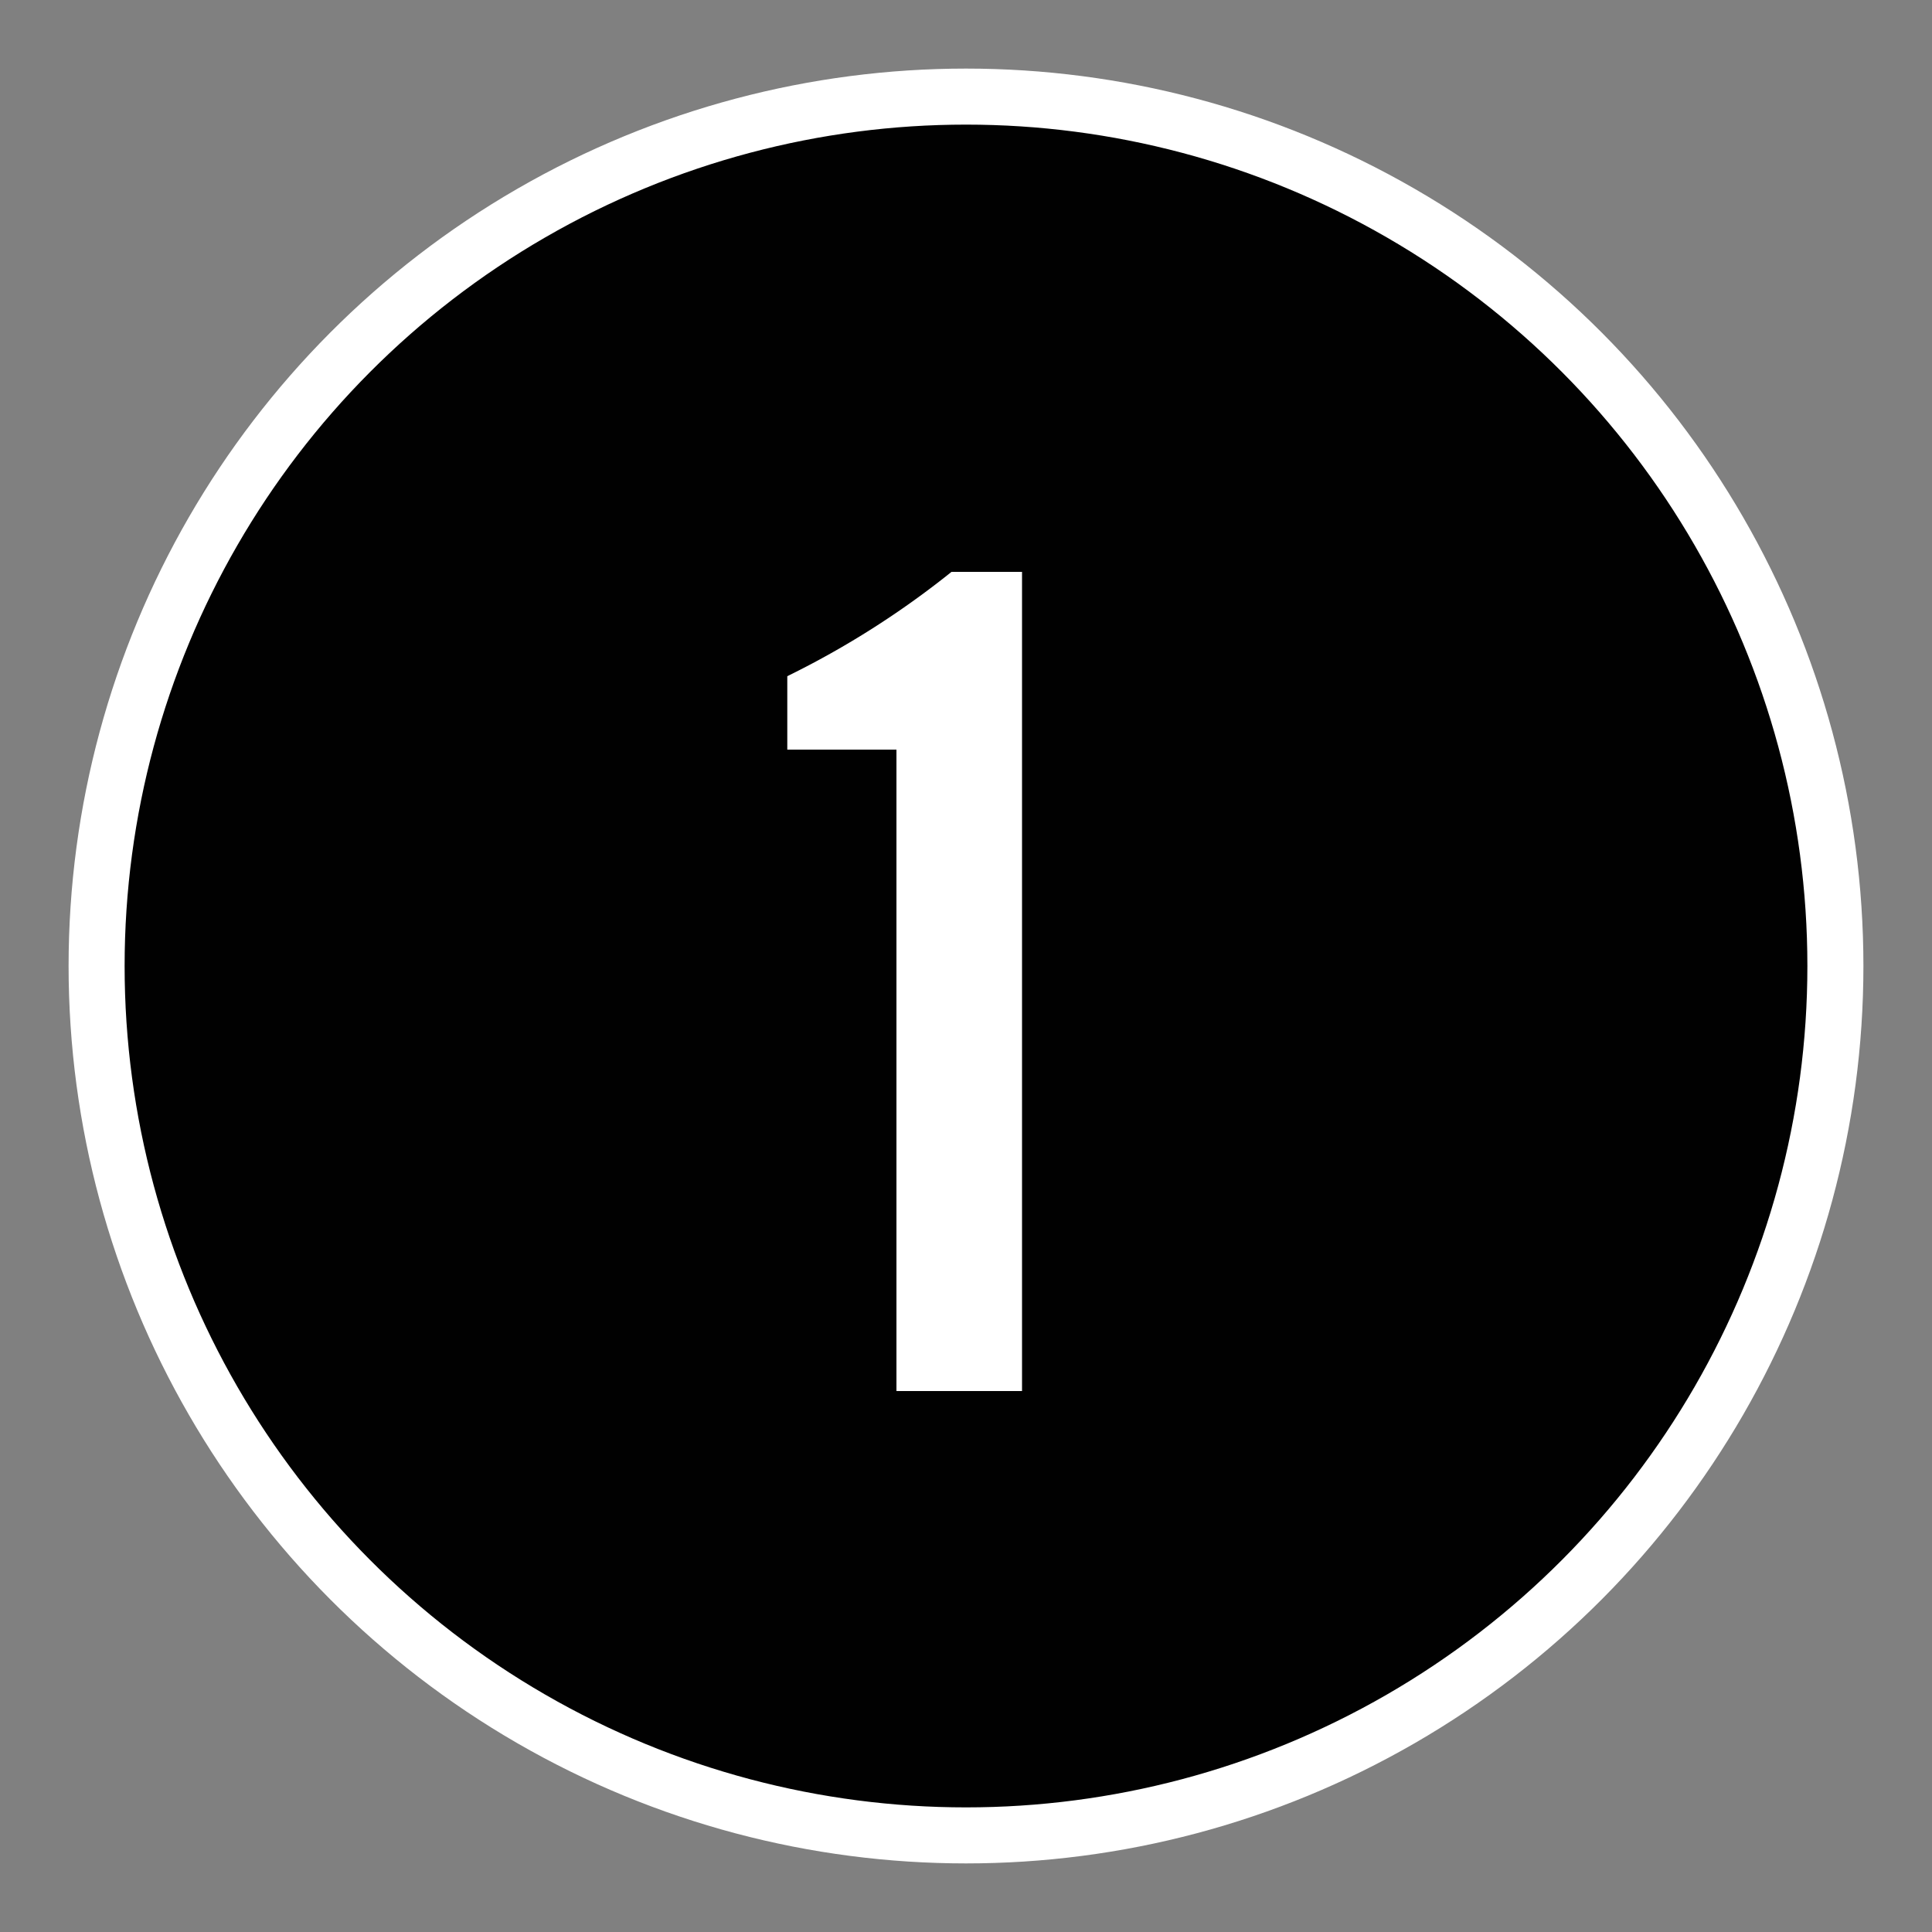
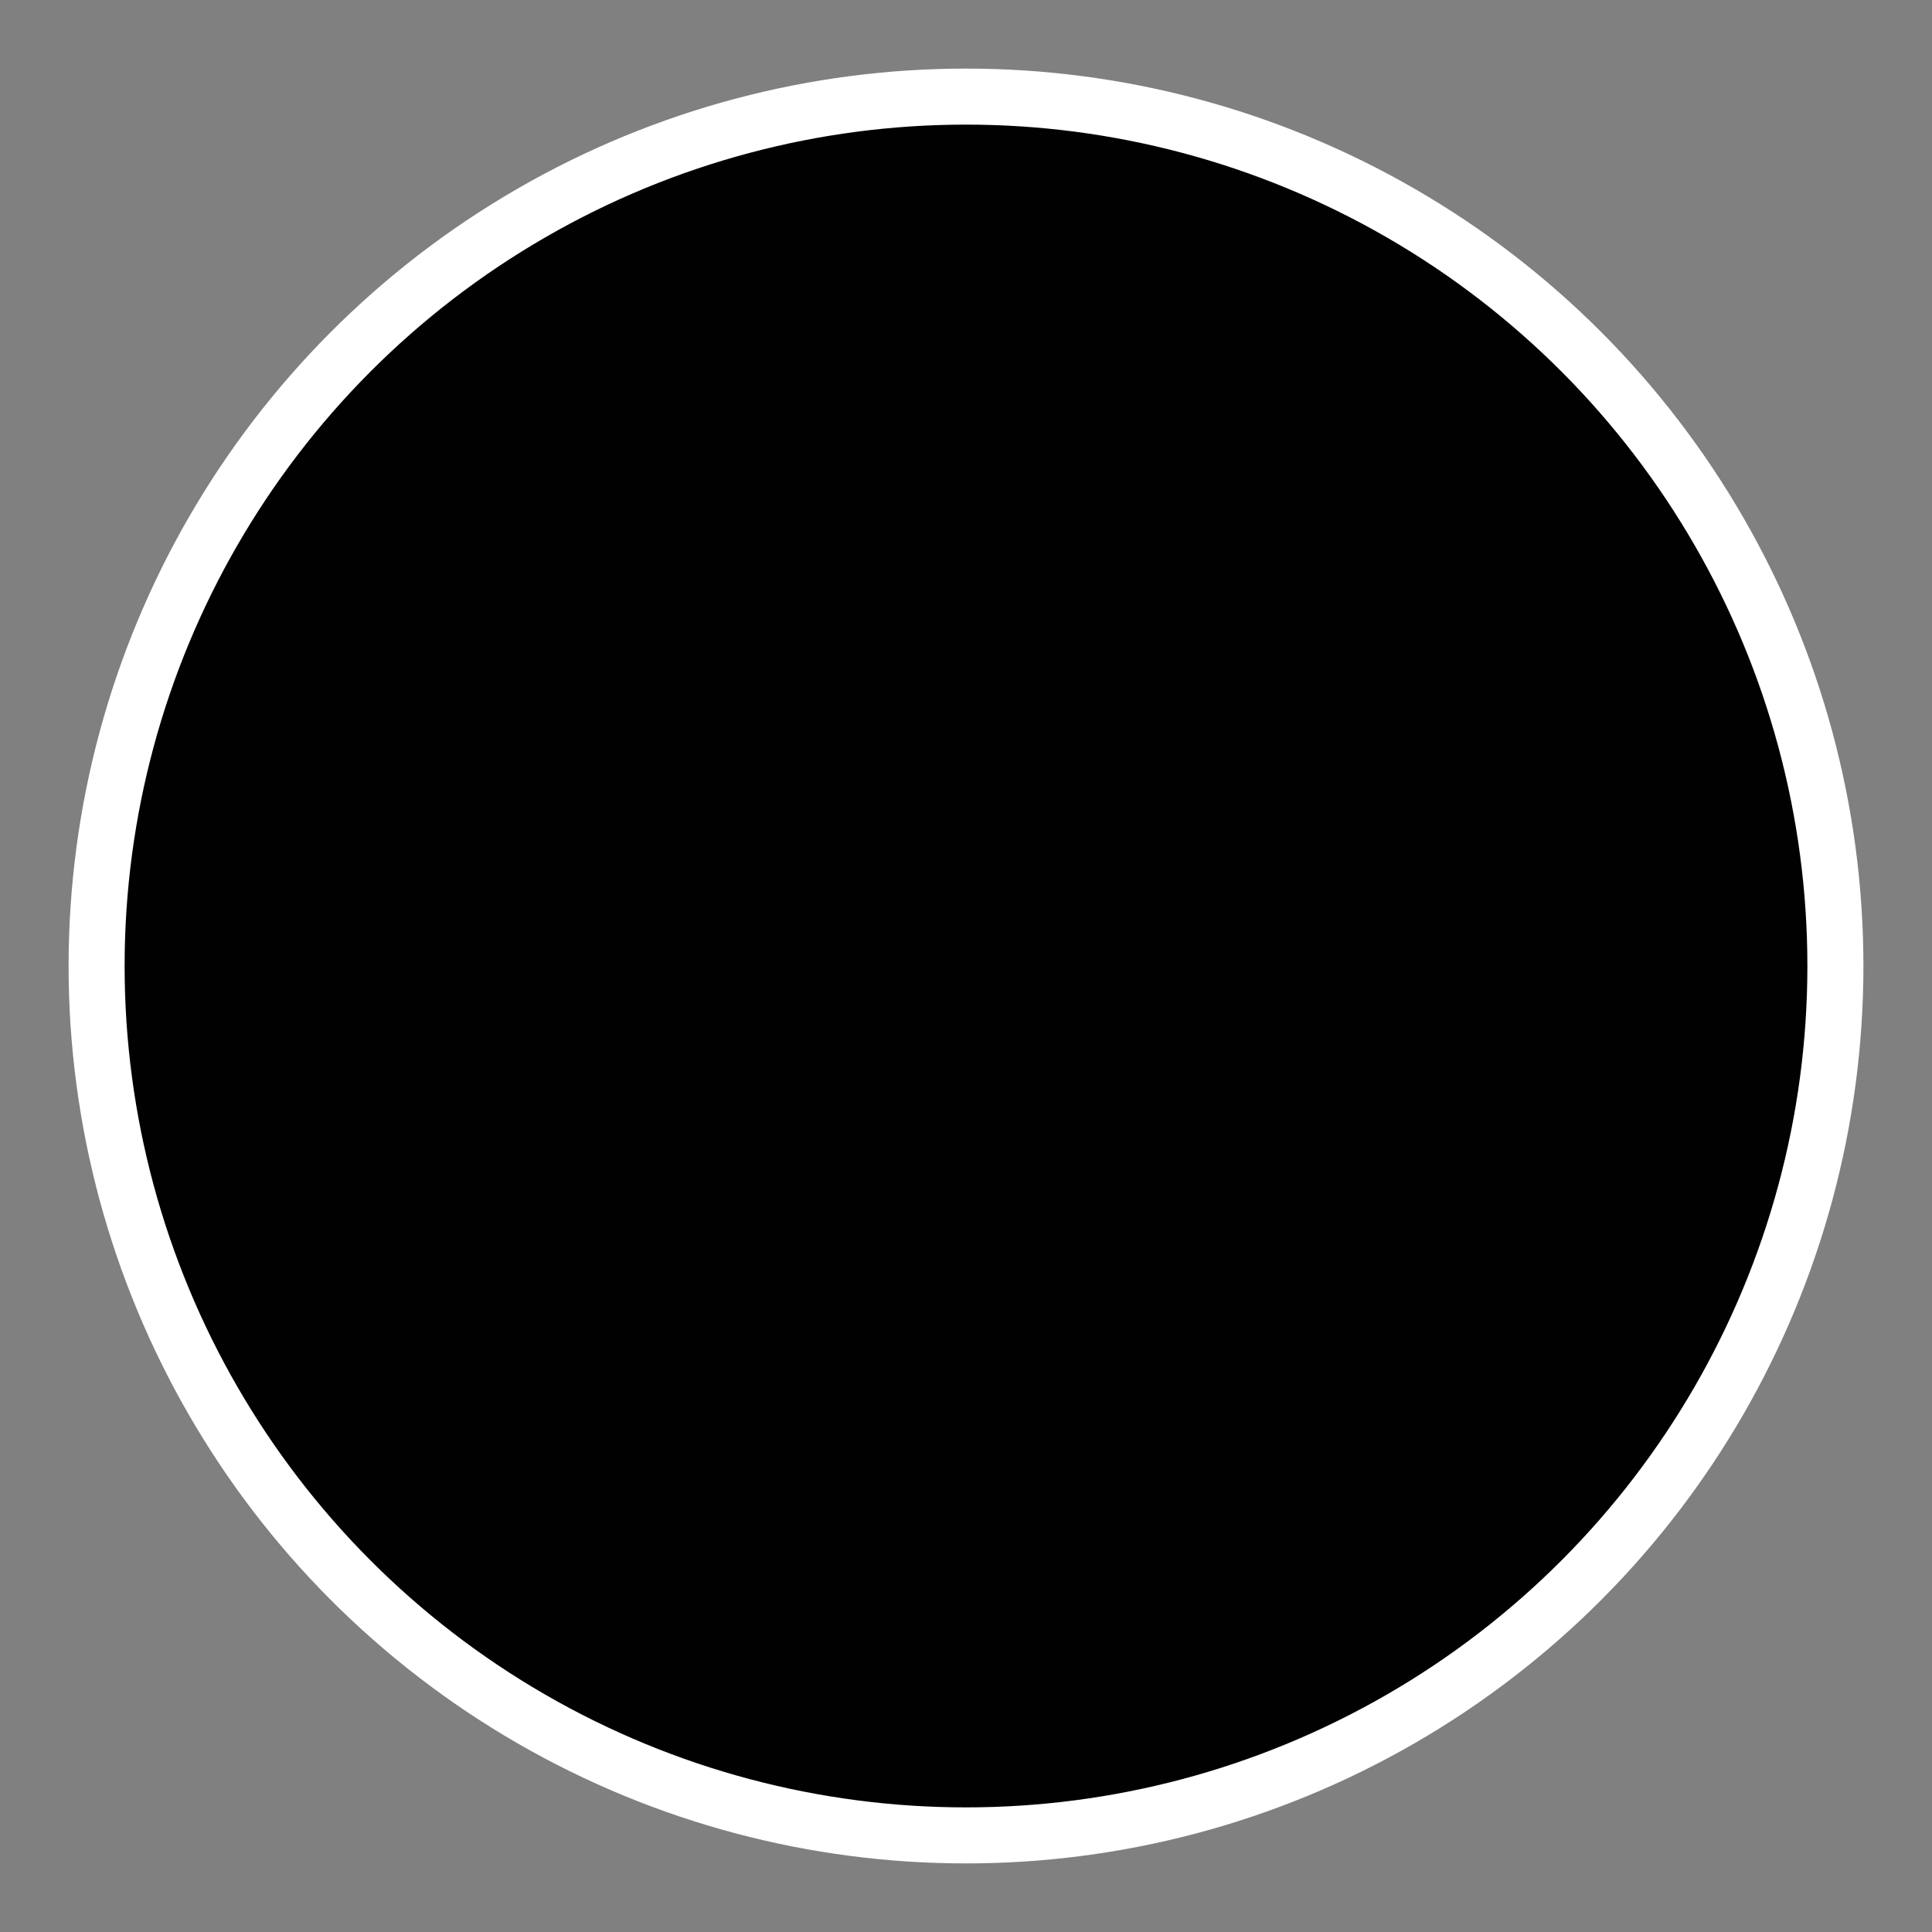
<svg xmlns="http://www.w3.org/2000/svg" id="Layer_1" data-name="Layer 1" viewBox="0 0 20 20">
  <rect x="0" y="0" width="20" height="20" fill="#808080" stroke="none" />
  <defs>
    <style>.cls-1{fill:#010101;stroke:#fff;stroke-miterlimit:10;stroke-width:0.58px;}.cls-2{fill:#fff;}</style>
  </defs>
  <circle class="cls-1" cx="10" cy="10" r="9" />
-   <path class="cls-2" d="M9.28,7.76H8.15V7a9.16,9.16,0,0,0,1.7-1.08h.73v8.48H9.28Z" />
</svg>